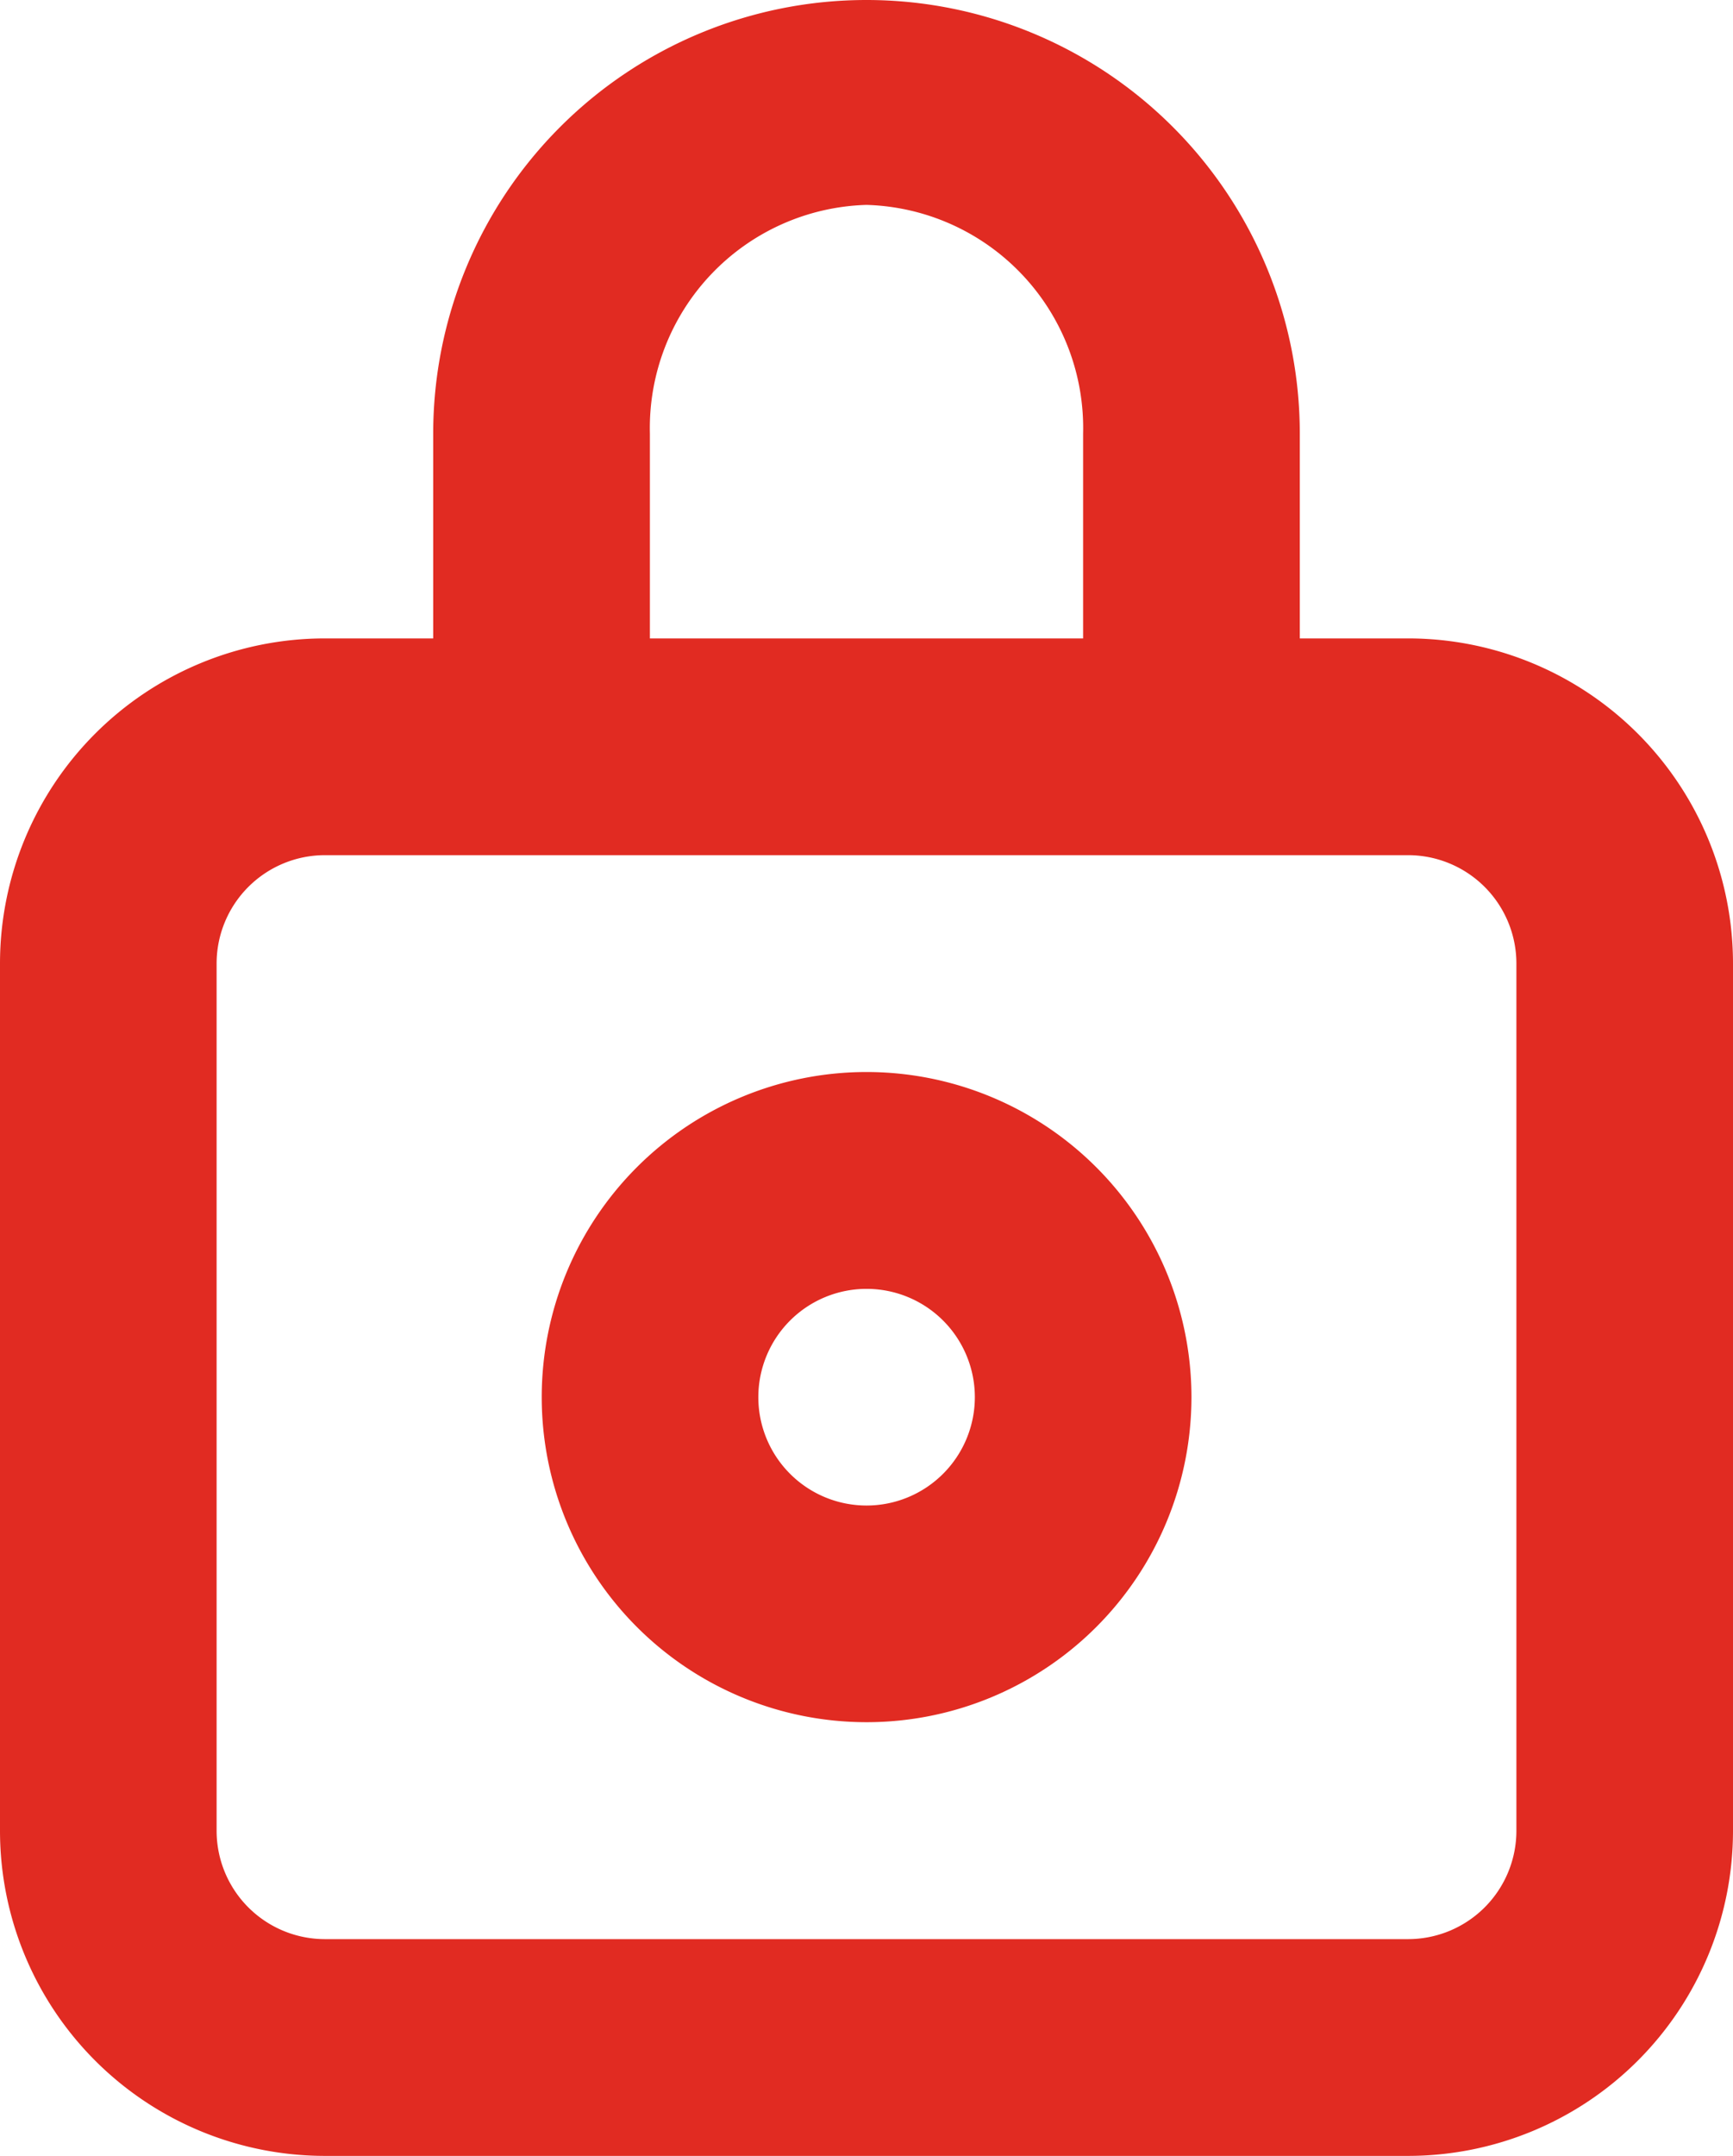
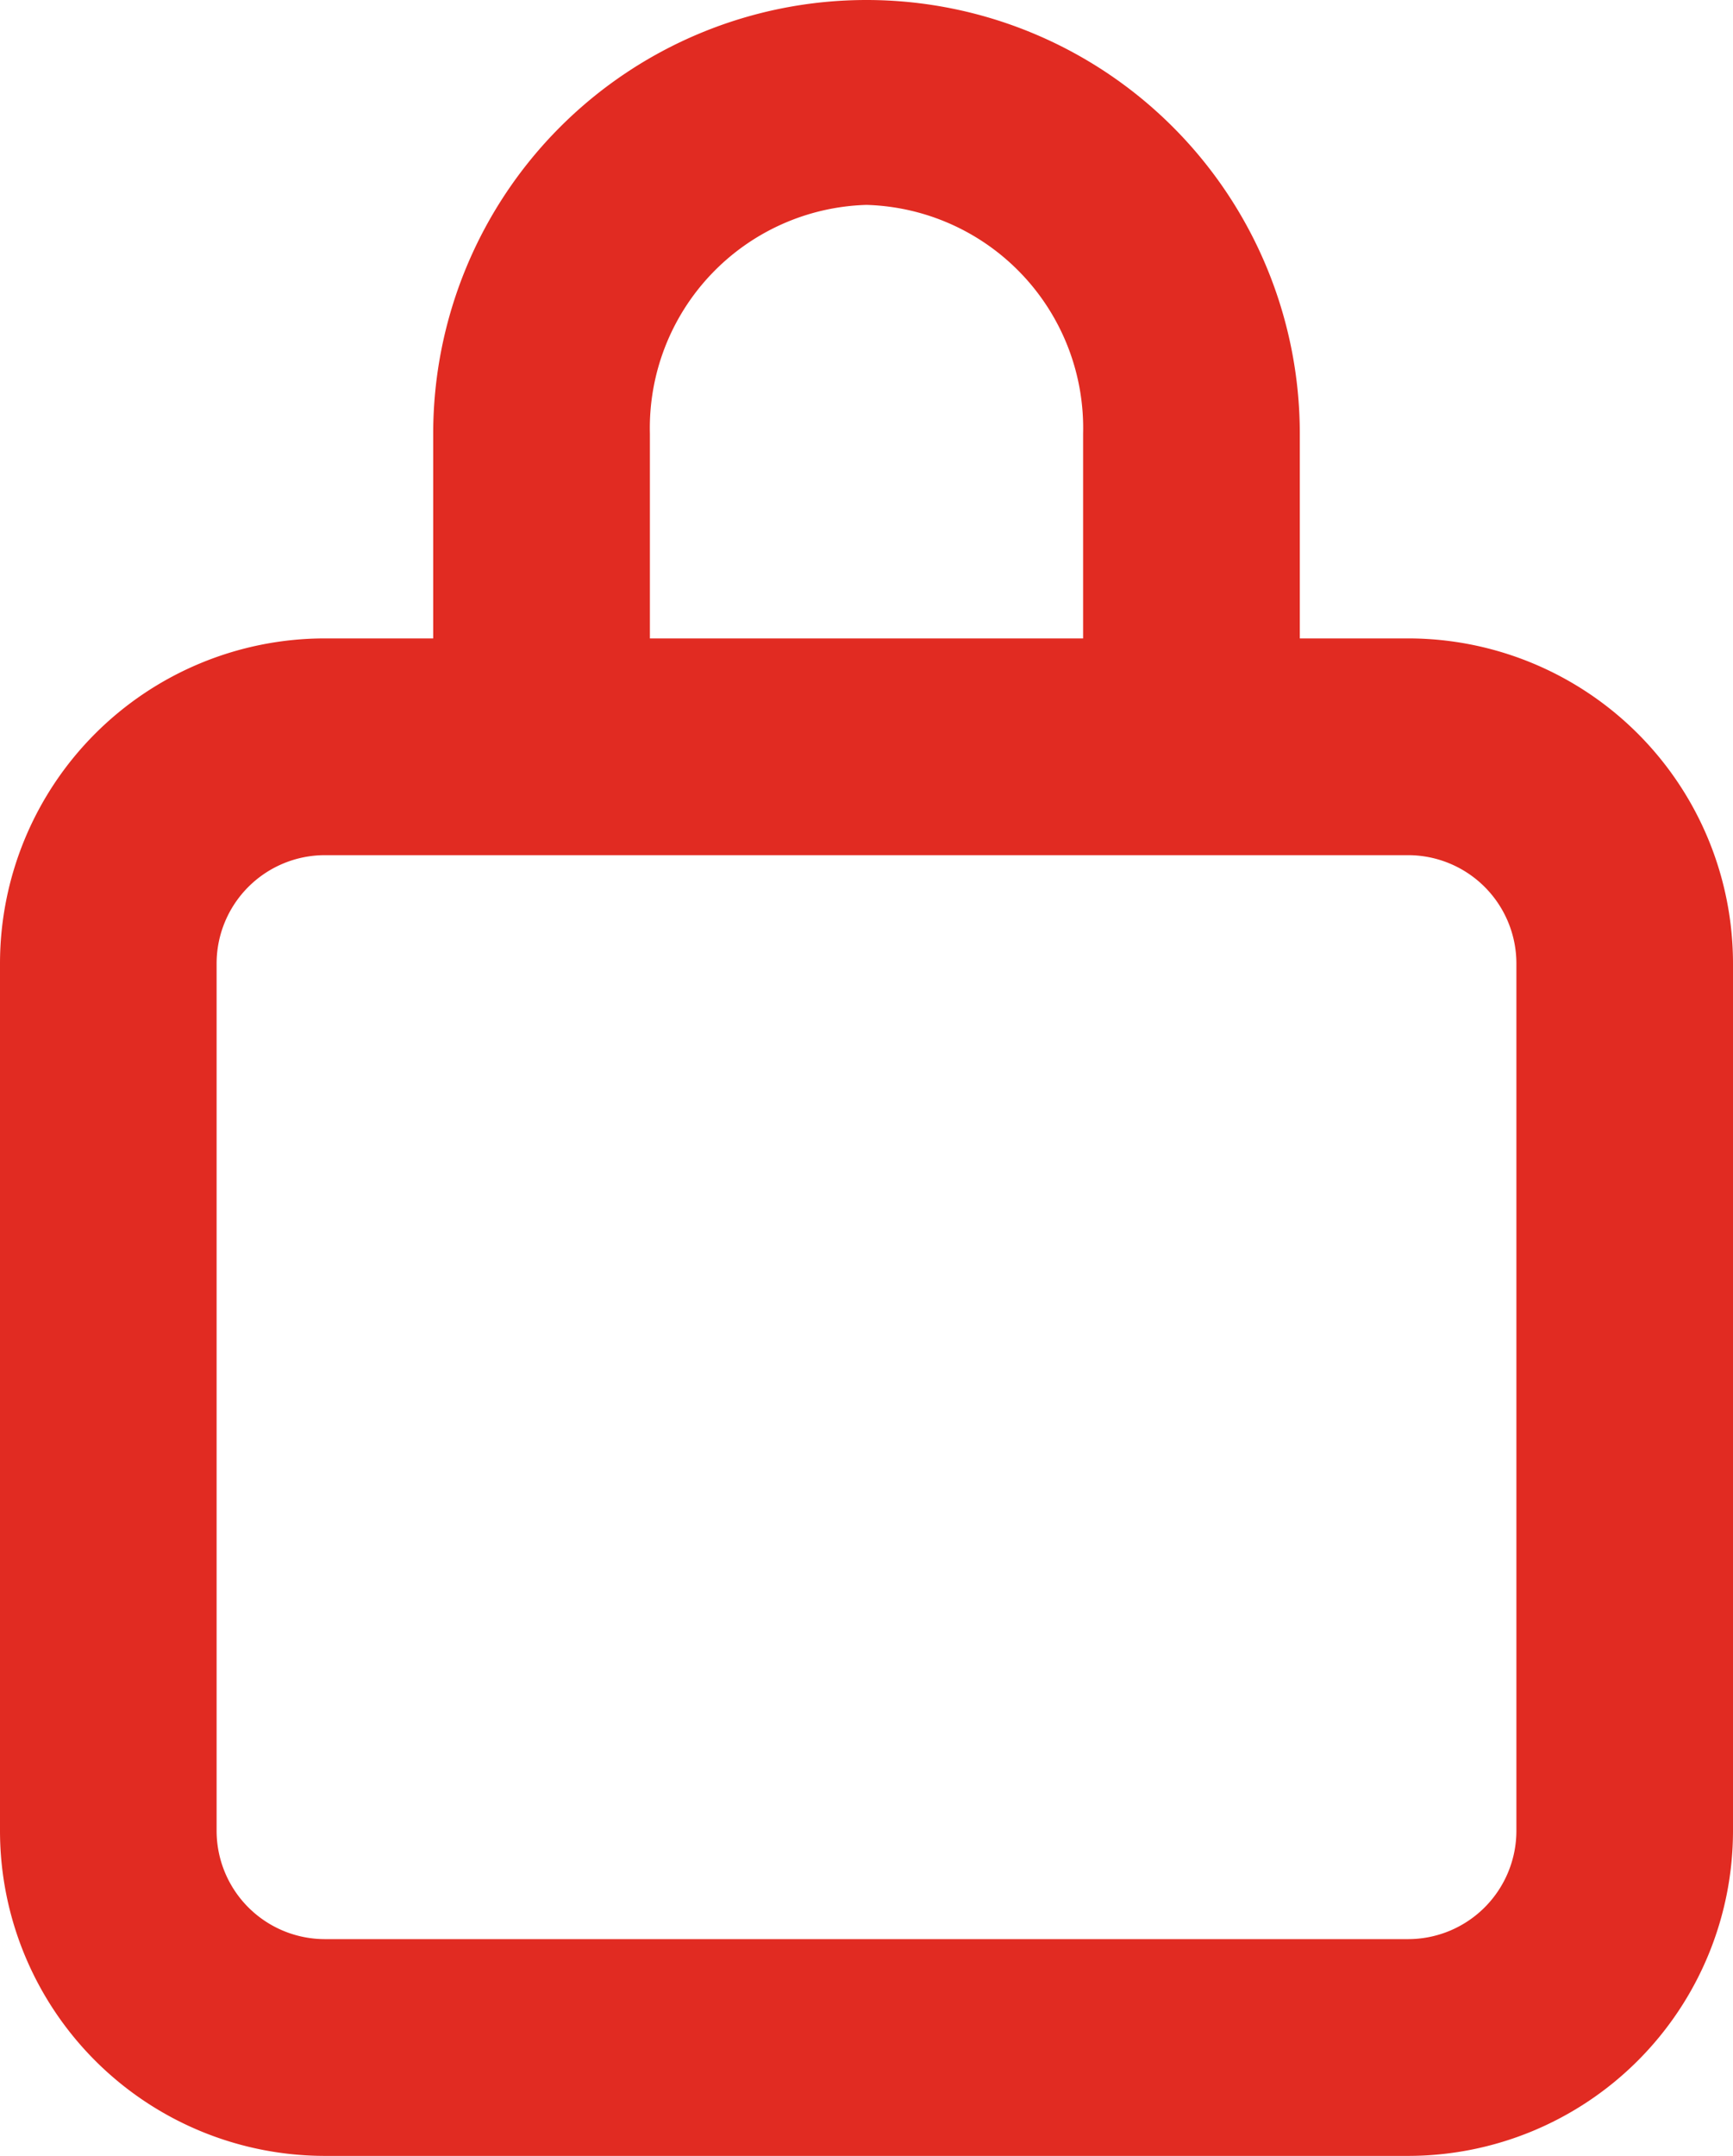
<svg xmlns="http://www.w3.org/2000/svg" width="19.306" height="24" viewBox="0 0 19.306 24">
  <defs>
    <style>
      .cls-1 {
        fill: #e12b22;
      }
    </style>
  </defs>
  <g id="グループ化_17" data-name="グループ化 17" transform="translate(-133.347 5.945)">
    <path id="パス_28" data-name="パス 28" class="cls-1" d="M149.033,1.162h-1.206v-2.28A4.827,4.827,0,0,0,143-5.945a4.827,4.827,0,0,0-4.827,4.827v2.28h-1.206a3.62,3.62,0,0,0-3.62,3.62v9.653a3.62,3.62,0,0,0,3.62,3.62h12.066a3.62,3.62,0,0,0,3.62-3.62V4.782A3.62,3.62,0,0,0,149.033,1.162Zm-8.446-2.28A2.485,2.485,0,0,1,143-3.664a2.485,2.485,0,0,1,2.413,2.546v2.28h-4.826Zm9.653,15.553a1.207,1.207,0,0,1-1.207,1.207H136.967a1.207,1.207,0,0,1-1.207-1.207V4.782a1.207,1.207,0,0,1,1.207-1.207h12.066a1.207,1.207,0,0,1,1.207,1.207Z" />
-     <path id="パス_29" data-name="パス 29" class="cls-1" d="M143,5.989a3.619,3.619,0,1,0,3.62,3.62A3.62,3.62,0,0,0,143,5.989Zm0,4.826a1.206,1.206,0,1,1,1.207-1.206A1.207,1.207,0,0,1,143,10.815Z" />
  </g>
</svg>